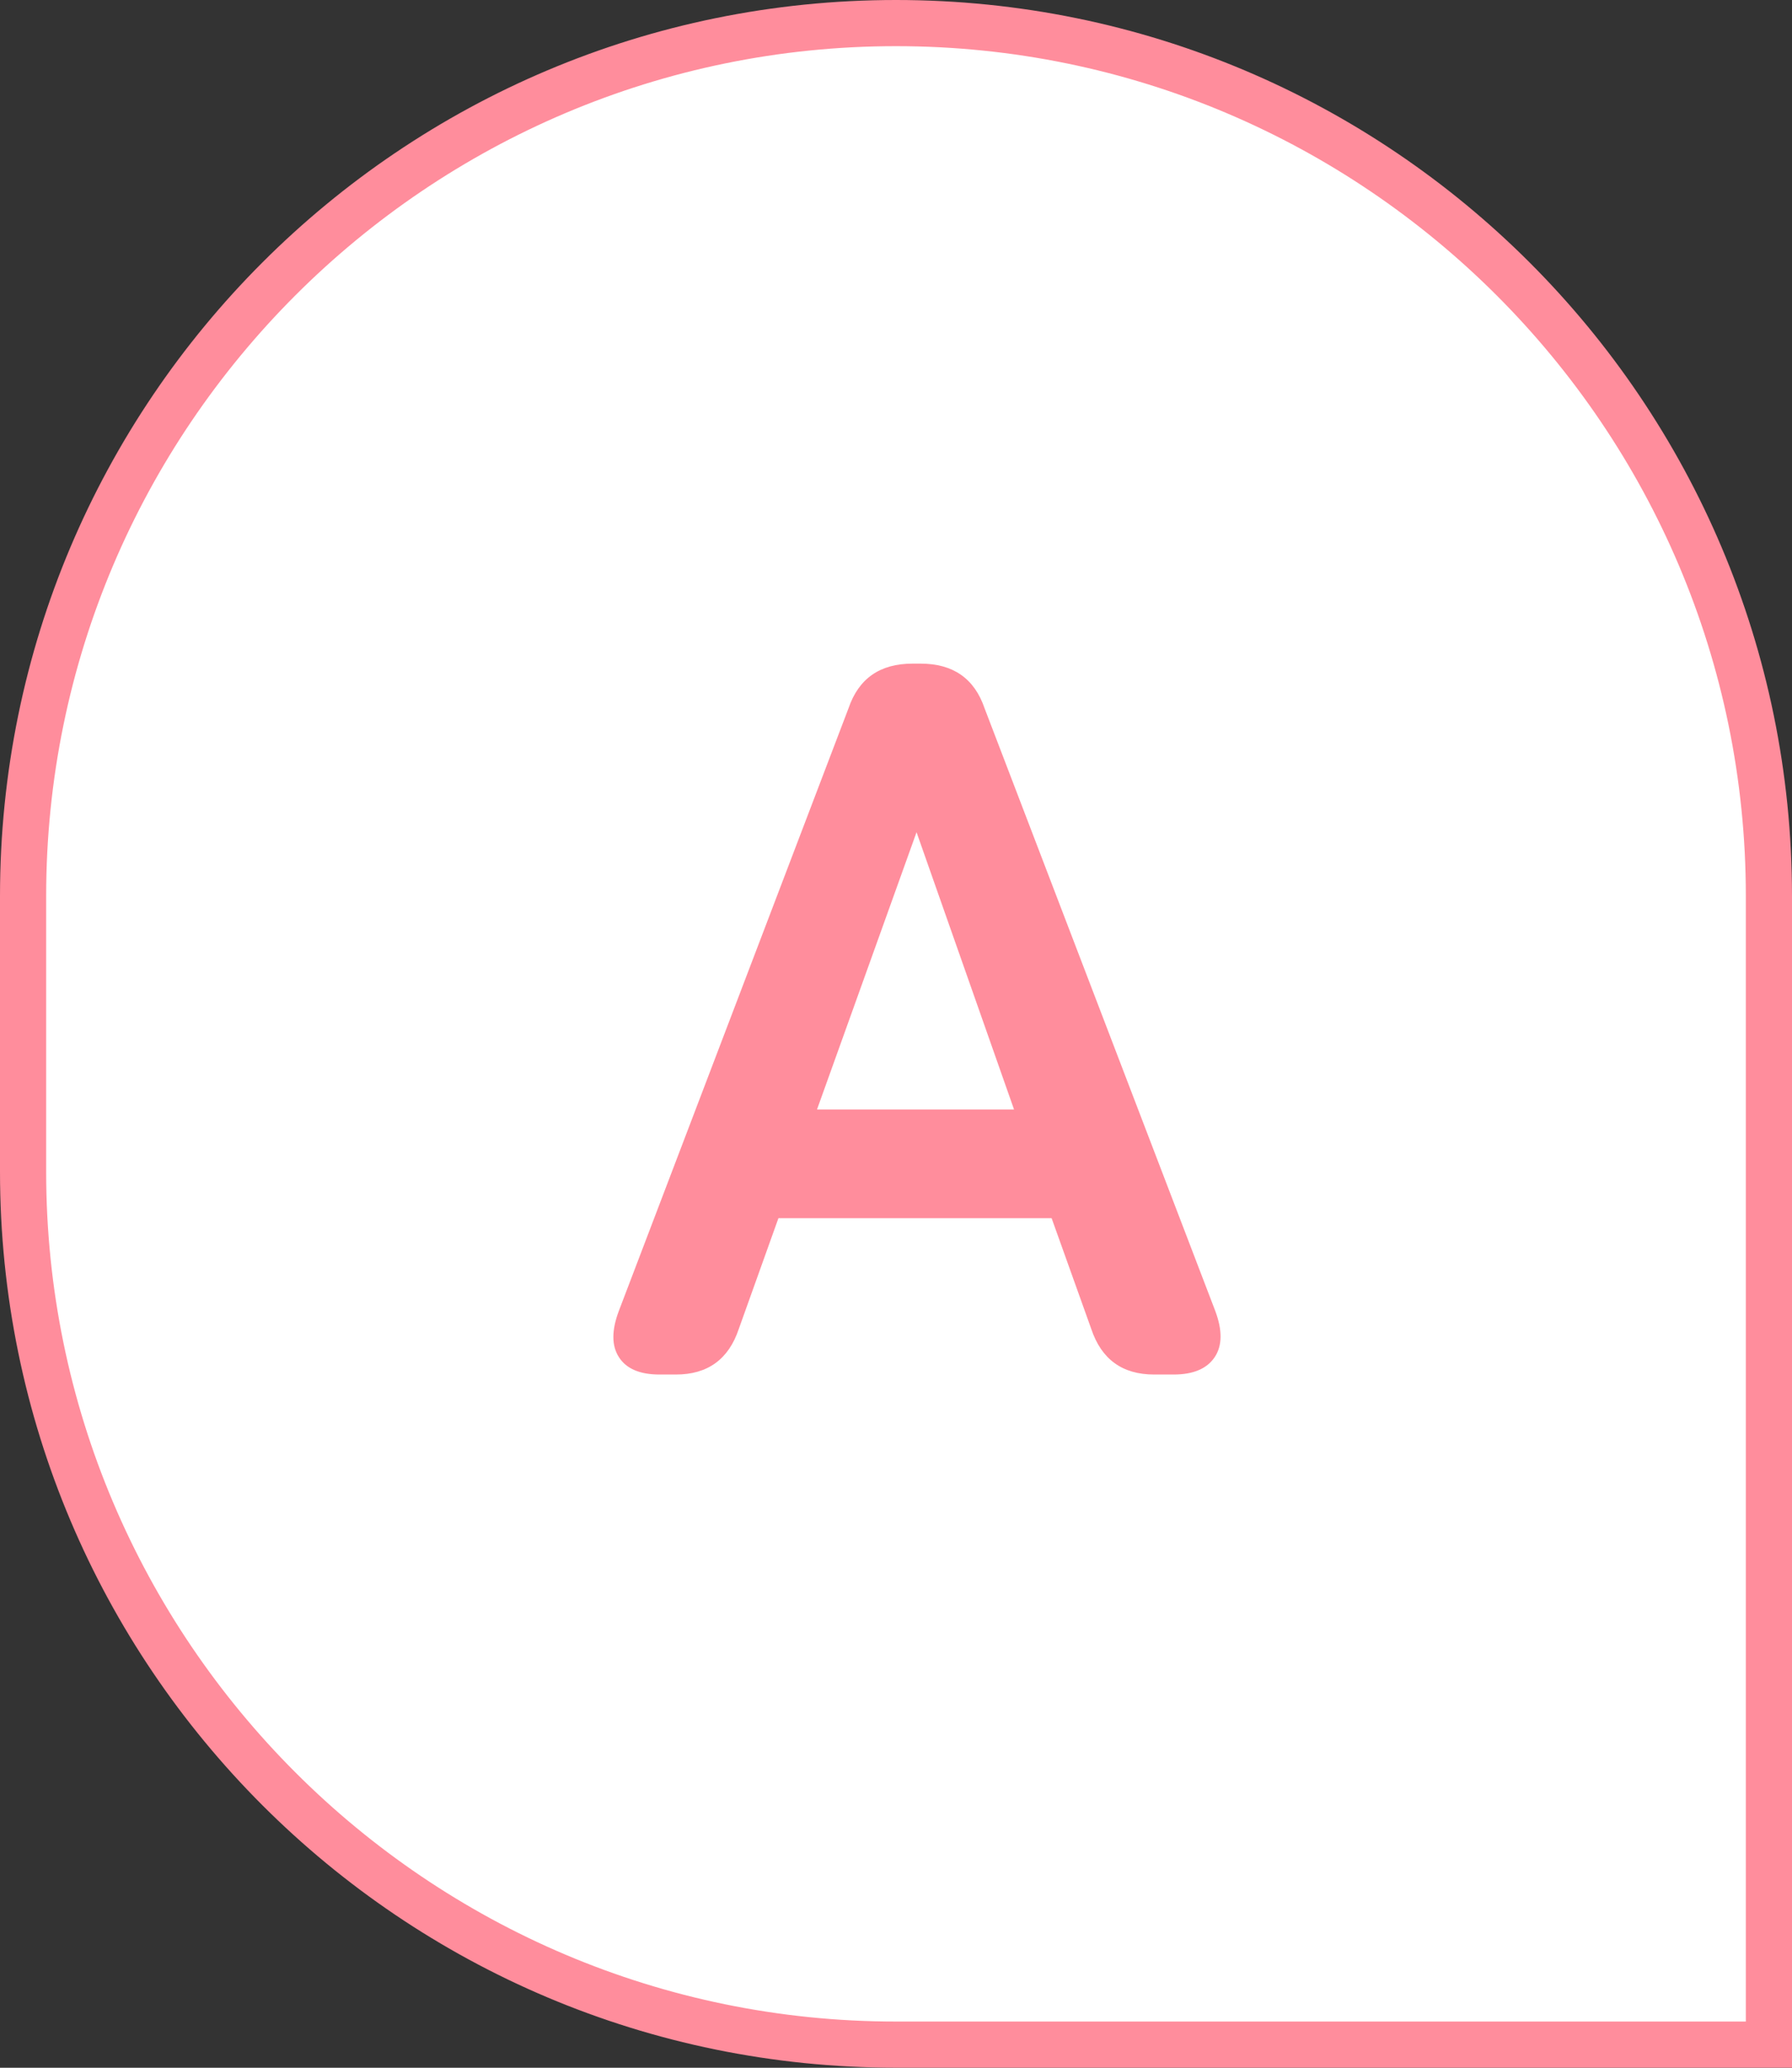
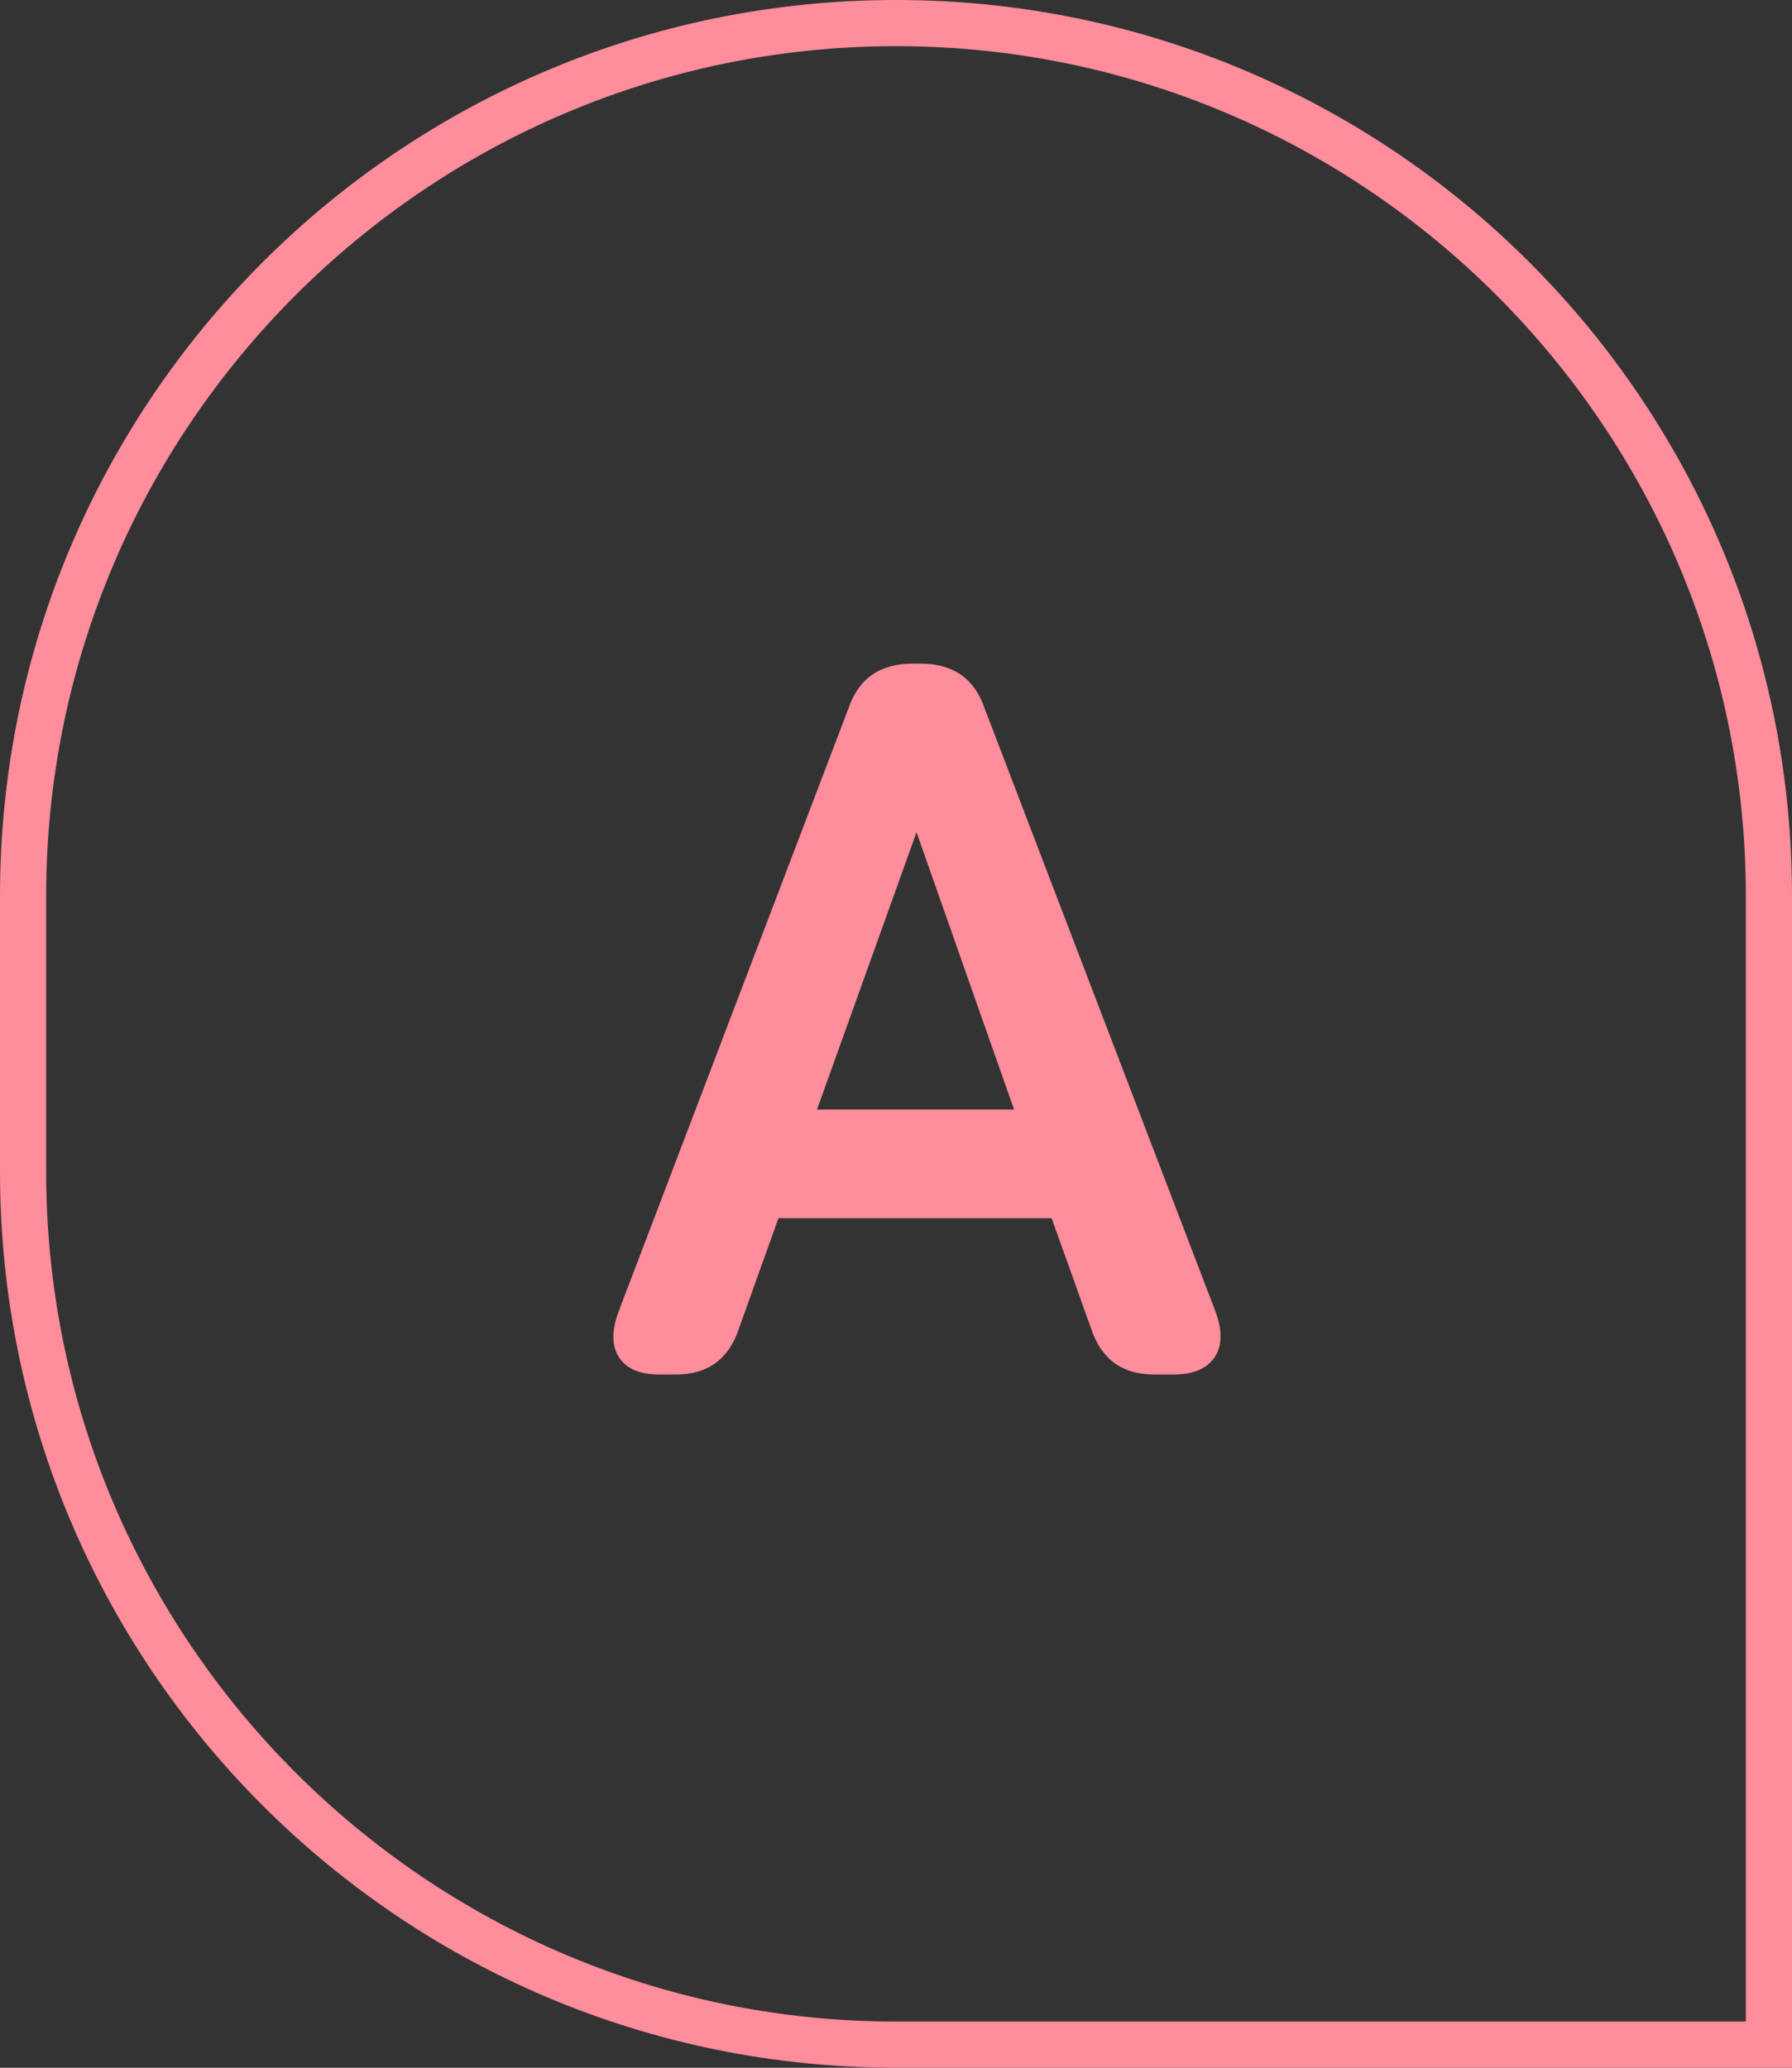
<svg xmlns="http://www.w3.org/2000/svg" id="Layer_2" viewBox="0 0 38.82 44.793">
  <rect x="0" y="0" width="38.82" height="44.793" fill="#333333" stroke="none" />
  <g id="layout">
    <g>
      <g>
-         <path d="M19.41,44.292C8.983,44.292,.5,35.809,.5,25.382v-5.972C.5,8.984,8.983,.5,19.41,.5s18.91,8.483,18.91,18.91v24.882H19.41Z" fill="#fff" />
        <path d="M19.41,1c10.151,0,18.41,8.259,18.41,18.41v24.382H19.41C9.259,43.793,1,35.534,1,25.383v-5.972C1,9.259,9.259,1,19.41,1m0-1C8.69,0,0,8.69,0,19.41v5.972c0,10.72,8.69,19.41,19.41,19.41h19.41V19.41C38.82,8.69,30.13,0,19.41,0h0Z" fill="#ff8d9c" />
      </g>
      <path d="M14.289,29.776c-.426,0-.719-.124-.88-.374-.162-.249-.162-.586,0-1.012l4.972-13.046c.22-.646,.682-.968,1.386-.968h.176c.704,0,1.166,.322,1.386,.968l4.994,13.046c.161,.426,.157,.763-.011,1.012-.169,.25-.466,.374-.891,.374h-.418c-.69,0-1.144-.33-1.364-.99l-.858-2.397h-5.918l-.858,2.397c-.22,.66-.675,.99-1.364,.99h-.352Zm3.41-5.742h4.268l-2.112-6.006-2.156,6.006Z" fill="#ff8d9c" />
    </g>
  </g>
</svg>